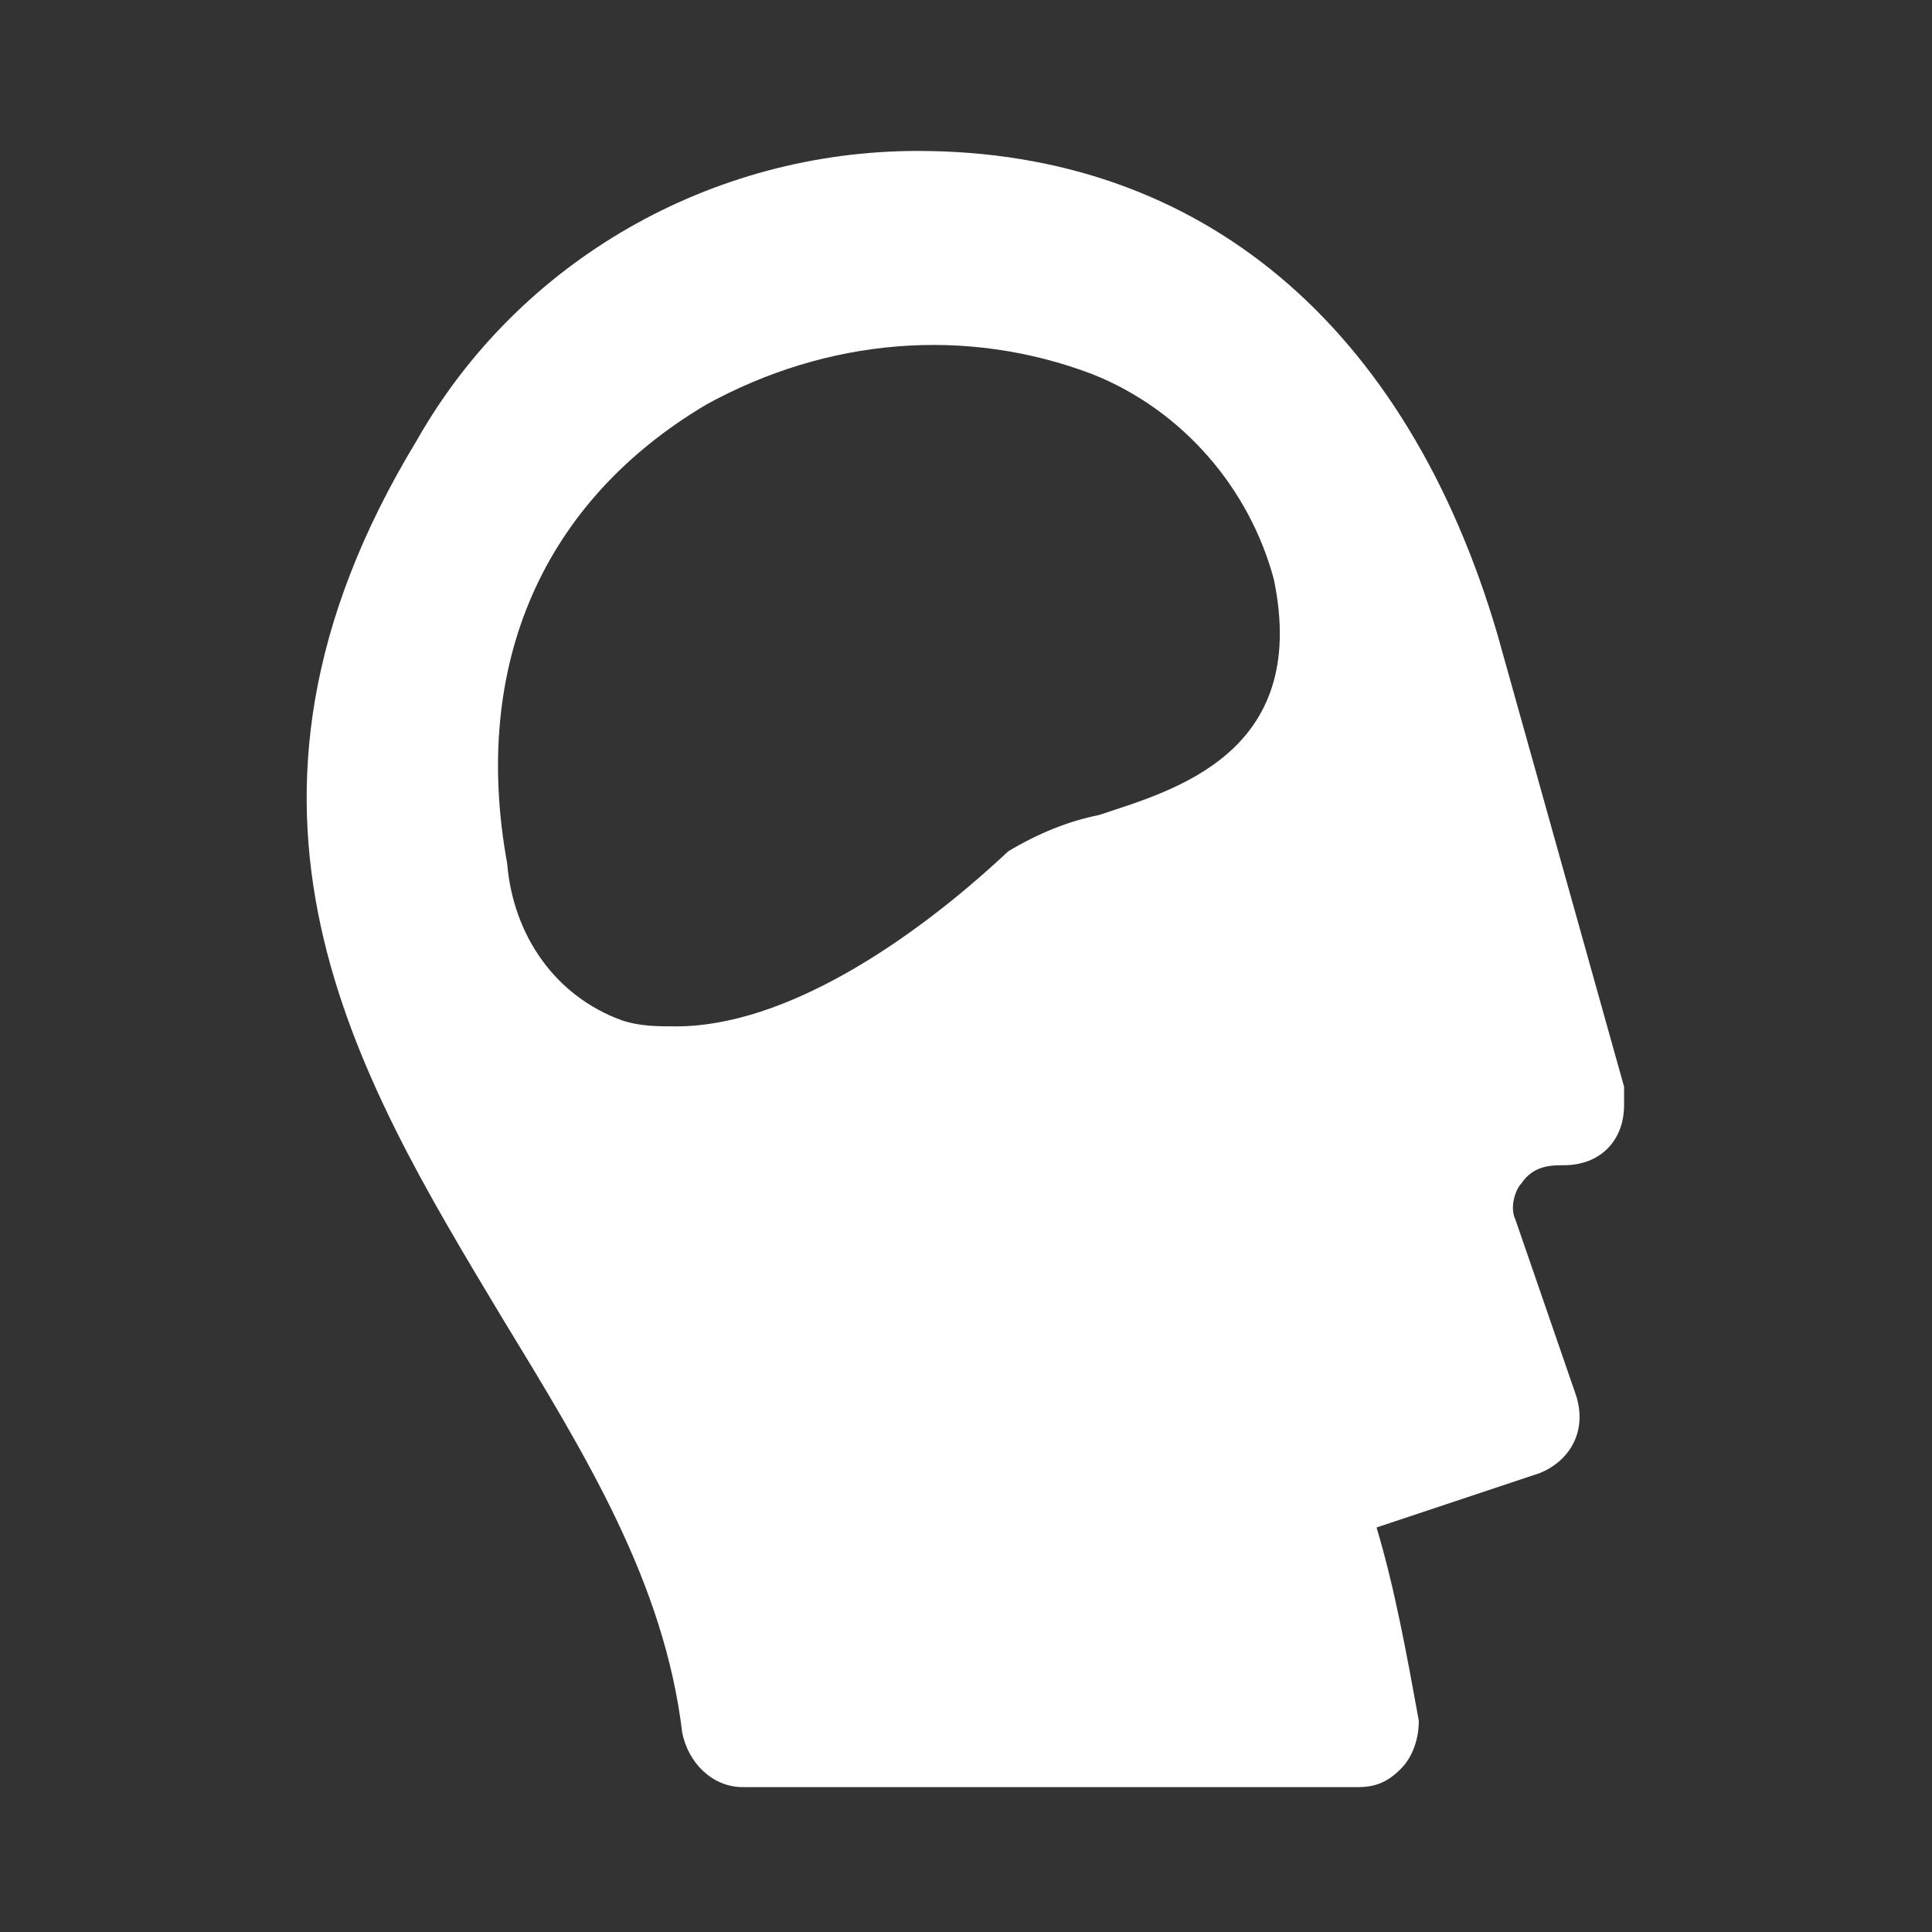
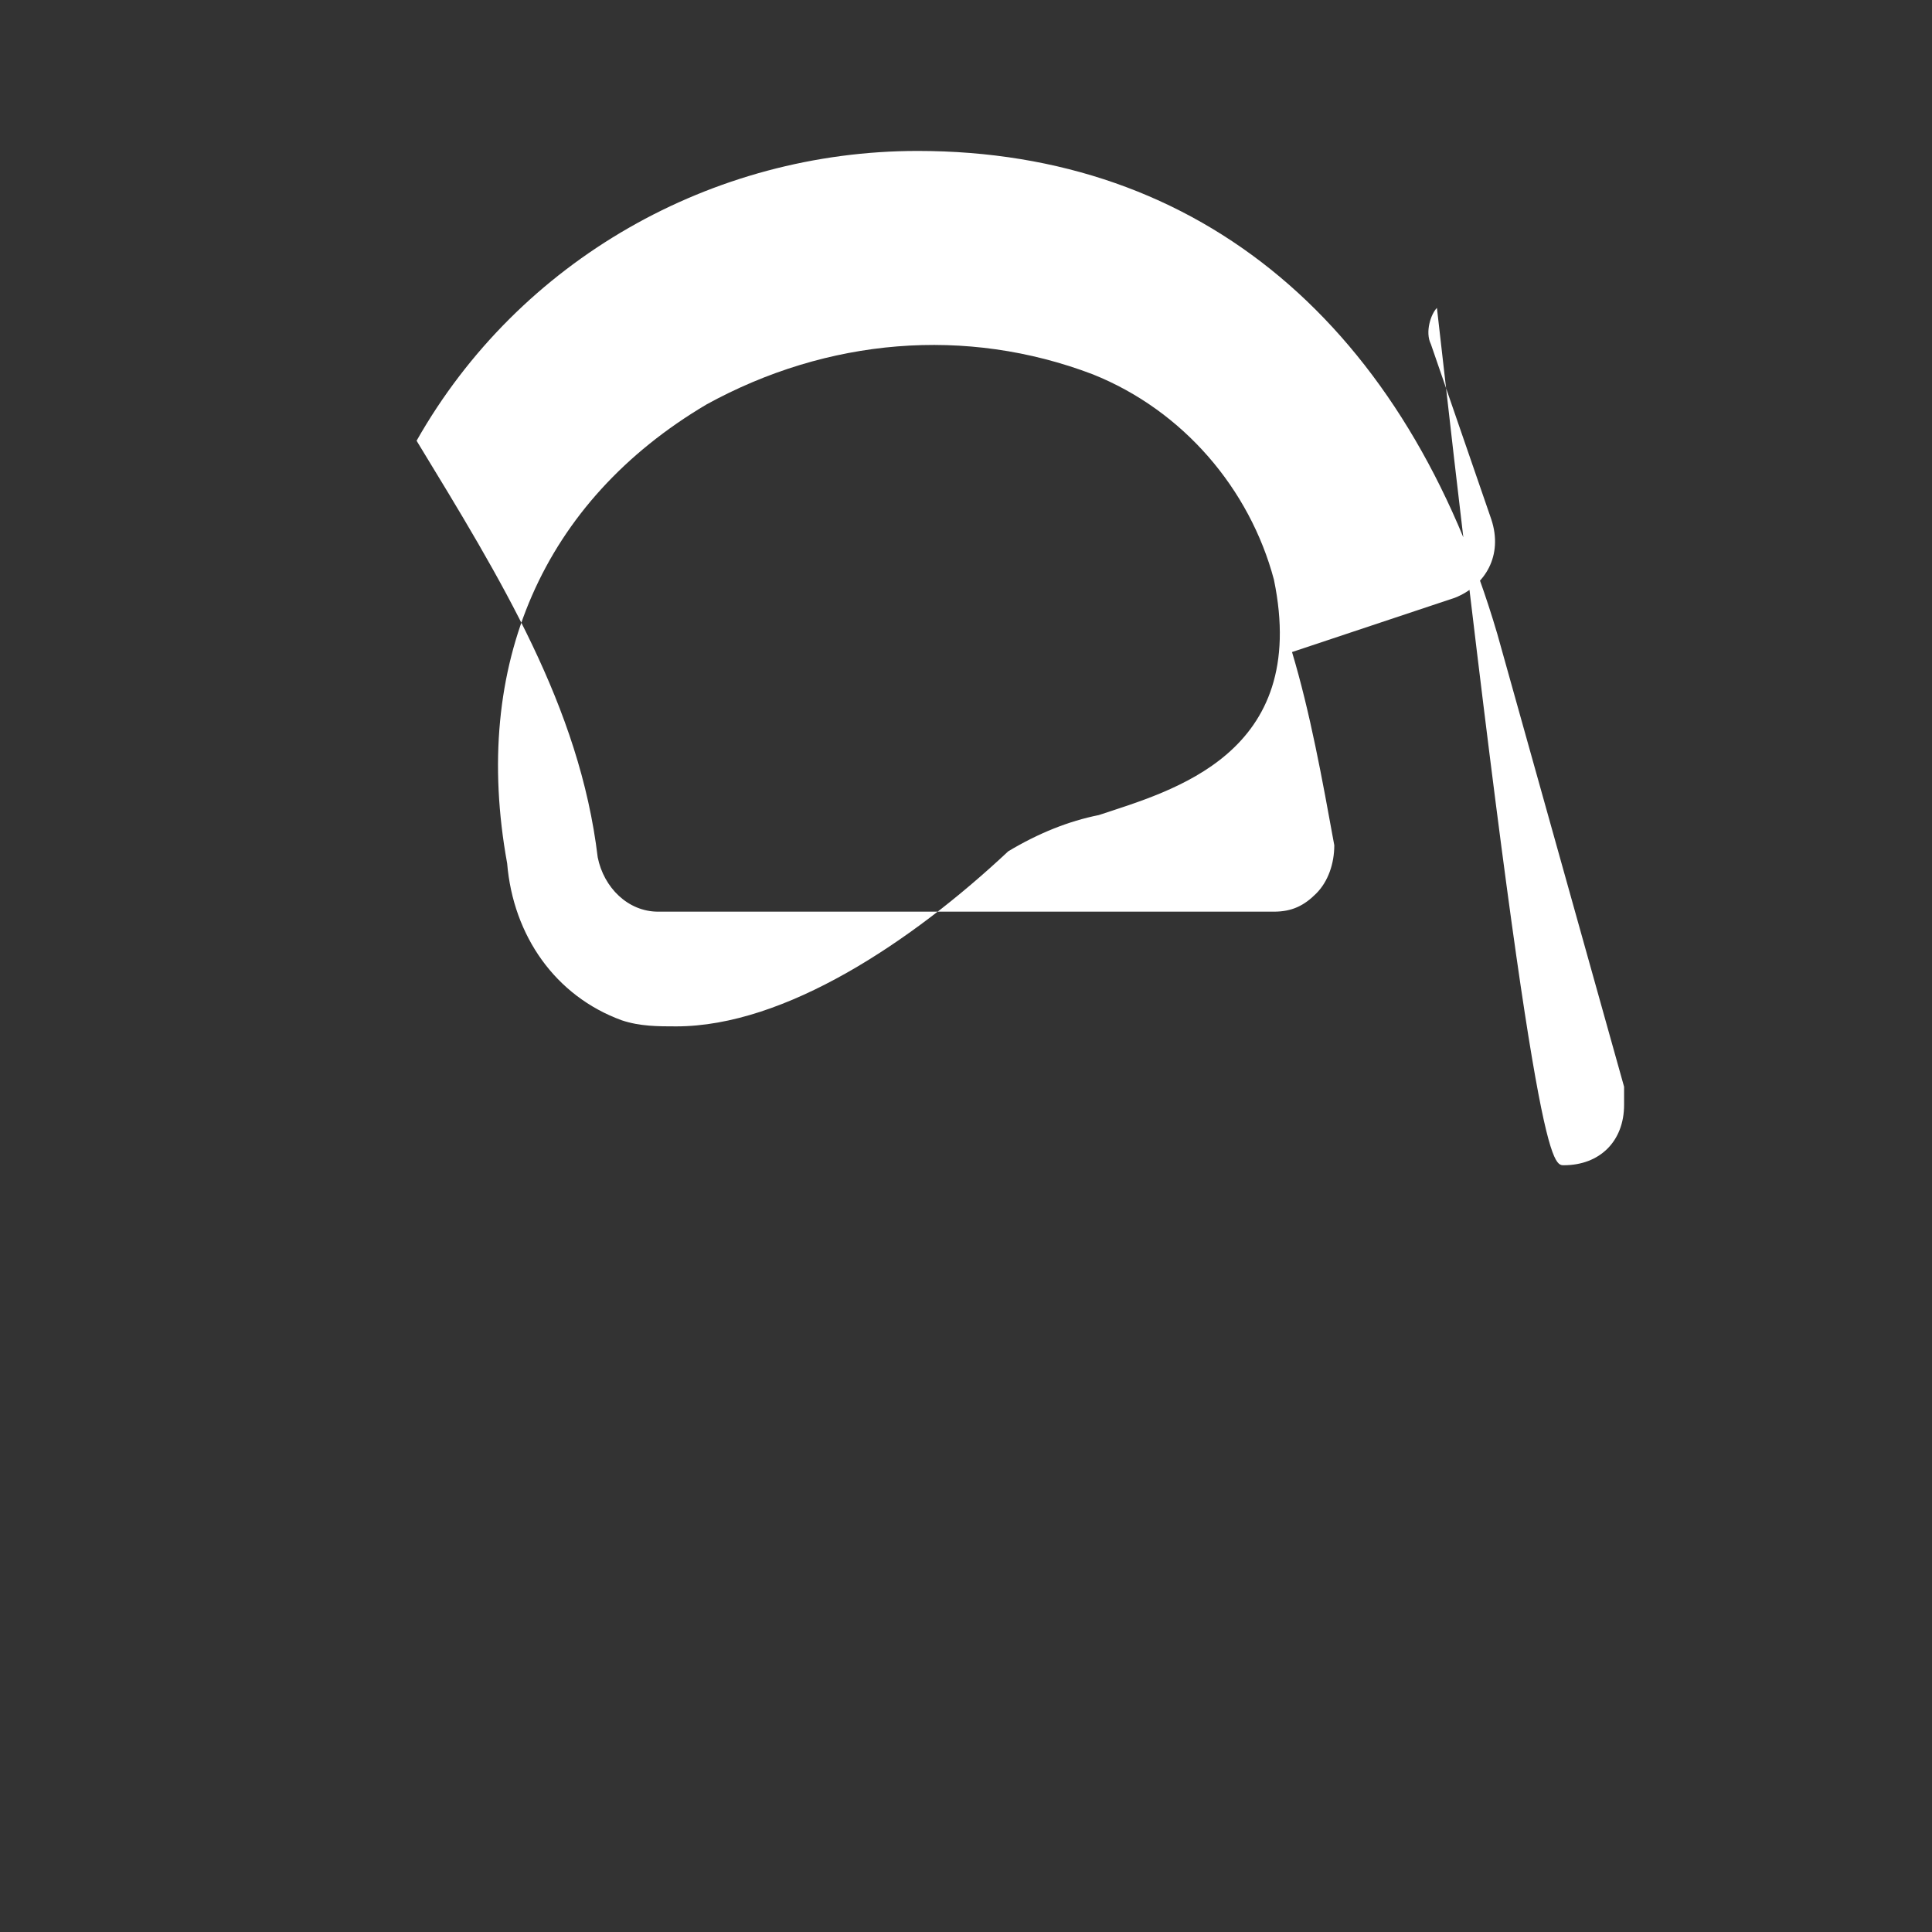
<svg xmlns="http://www.w3.org/2000/svg" version="1.1" id="レイヤー_1" x="0px" y="0px" viewBox="0 0 32 32" style="enable-background:new 0 0 32 32;" xml:space="preserve">
  <rect x="0" y="0" width="32" height="32" fill="#333333" stroke="none" />
  <style type="text/css"> .st0{fill:#FFFFFF;} </style>
-   <path class="st0" d="M25.9,19.3c0.6,0,1-0.4,1-1c0-0.1,0-0.2,0-0.3l-2.1-7.5c-1.5-5.1-4.9-8-9.6-8c-3.4,0-6.6,1.8-8.3,4.8 c-3.7,6.1-1,10.5,1.4,14.5c1.4,2.3,2.7,4.4,3,6.9c0.1,0.5,0.5,0.9,1,0.9h10.2c0.3,0,0.5-0.1,0.7-0.3c0.2-0.2,0.3-0.5,0.3-0.8 c-0.2-1.1-0.4-2.2-0.7-3.2l2.7-0.9c0.5-0.2,0.8-0.7,0.6-1.3c0,0,0,0,0,0l-1-2.9c-0.1-0.2,0-0.5,0.1-0.6 C25.4,19.3,25.7,19.3,25.9,19.3z M18.2,13.5c-0.5,0.1-1,0.3-1.5,0.6c-1.6,1.5-3.7,2.9-5.5,2.9c-0.3,0-0.6,0-0.9-0.1 c-1.1-0.4-1.8-1.4-1.9-2.6c-0.6-3.3,0.6-6,3.3-7.6c2-1.1,4.3-1.3,6.4-0.5c1.5,0.6,2.6,1.9,3,3.4C21.7,12.5,19.4,13.1,18.2,13.5z" />
+   <path class="st0" d="M25.9,19.3c0.6,0,1-0.4,1-1c0-0.1,0-0.2,0-0.3l-2.1-7.5c-1.5-5.1-4.9-8-9.6-8c-3.4,0-6.6,1.8-8.3,4.8 c1.4,2.3,2.7,4.4,3,6.9c0.1,0.5,0.5,0.9,1,0.9h10.2c0.3,0,0.5-0.1,0.7-0.3c0.2-0.2,0.3-0.5,0.3-0.8 c-0.2-1.1-0.4-2.2-0.7-3.2l2.7-0.9c0.5-0.2,0.8-0.7,0.6-1.3c0,0,0,0,0,0l-1-2.9c-0.1-0.2,0-0.5,0.1-0.6 C25.4,19.3,25.7,19.3,25.9,19.3z M18.2,13.5c-0.5,0.1-1,0.3-1.5,0.6c-1.6,1.5-3.7,2.9-5.5,2.9c-0.3,0-0.6,0-0.9-0.1 c-1.1-0.4-1.8-1.4-1.9-2.6c-0.6-3.3,0.6-6,3.3-7.6c2-1.1,4.3-1.3,6.4-0.5c1.5,0.6,2.6,1.9,3,3.4C21.7,12.5,19.4,13.1,18.2,13.5z" />
</svg>